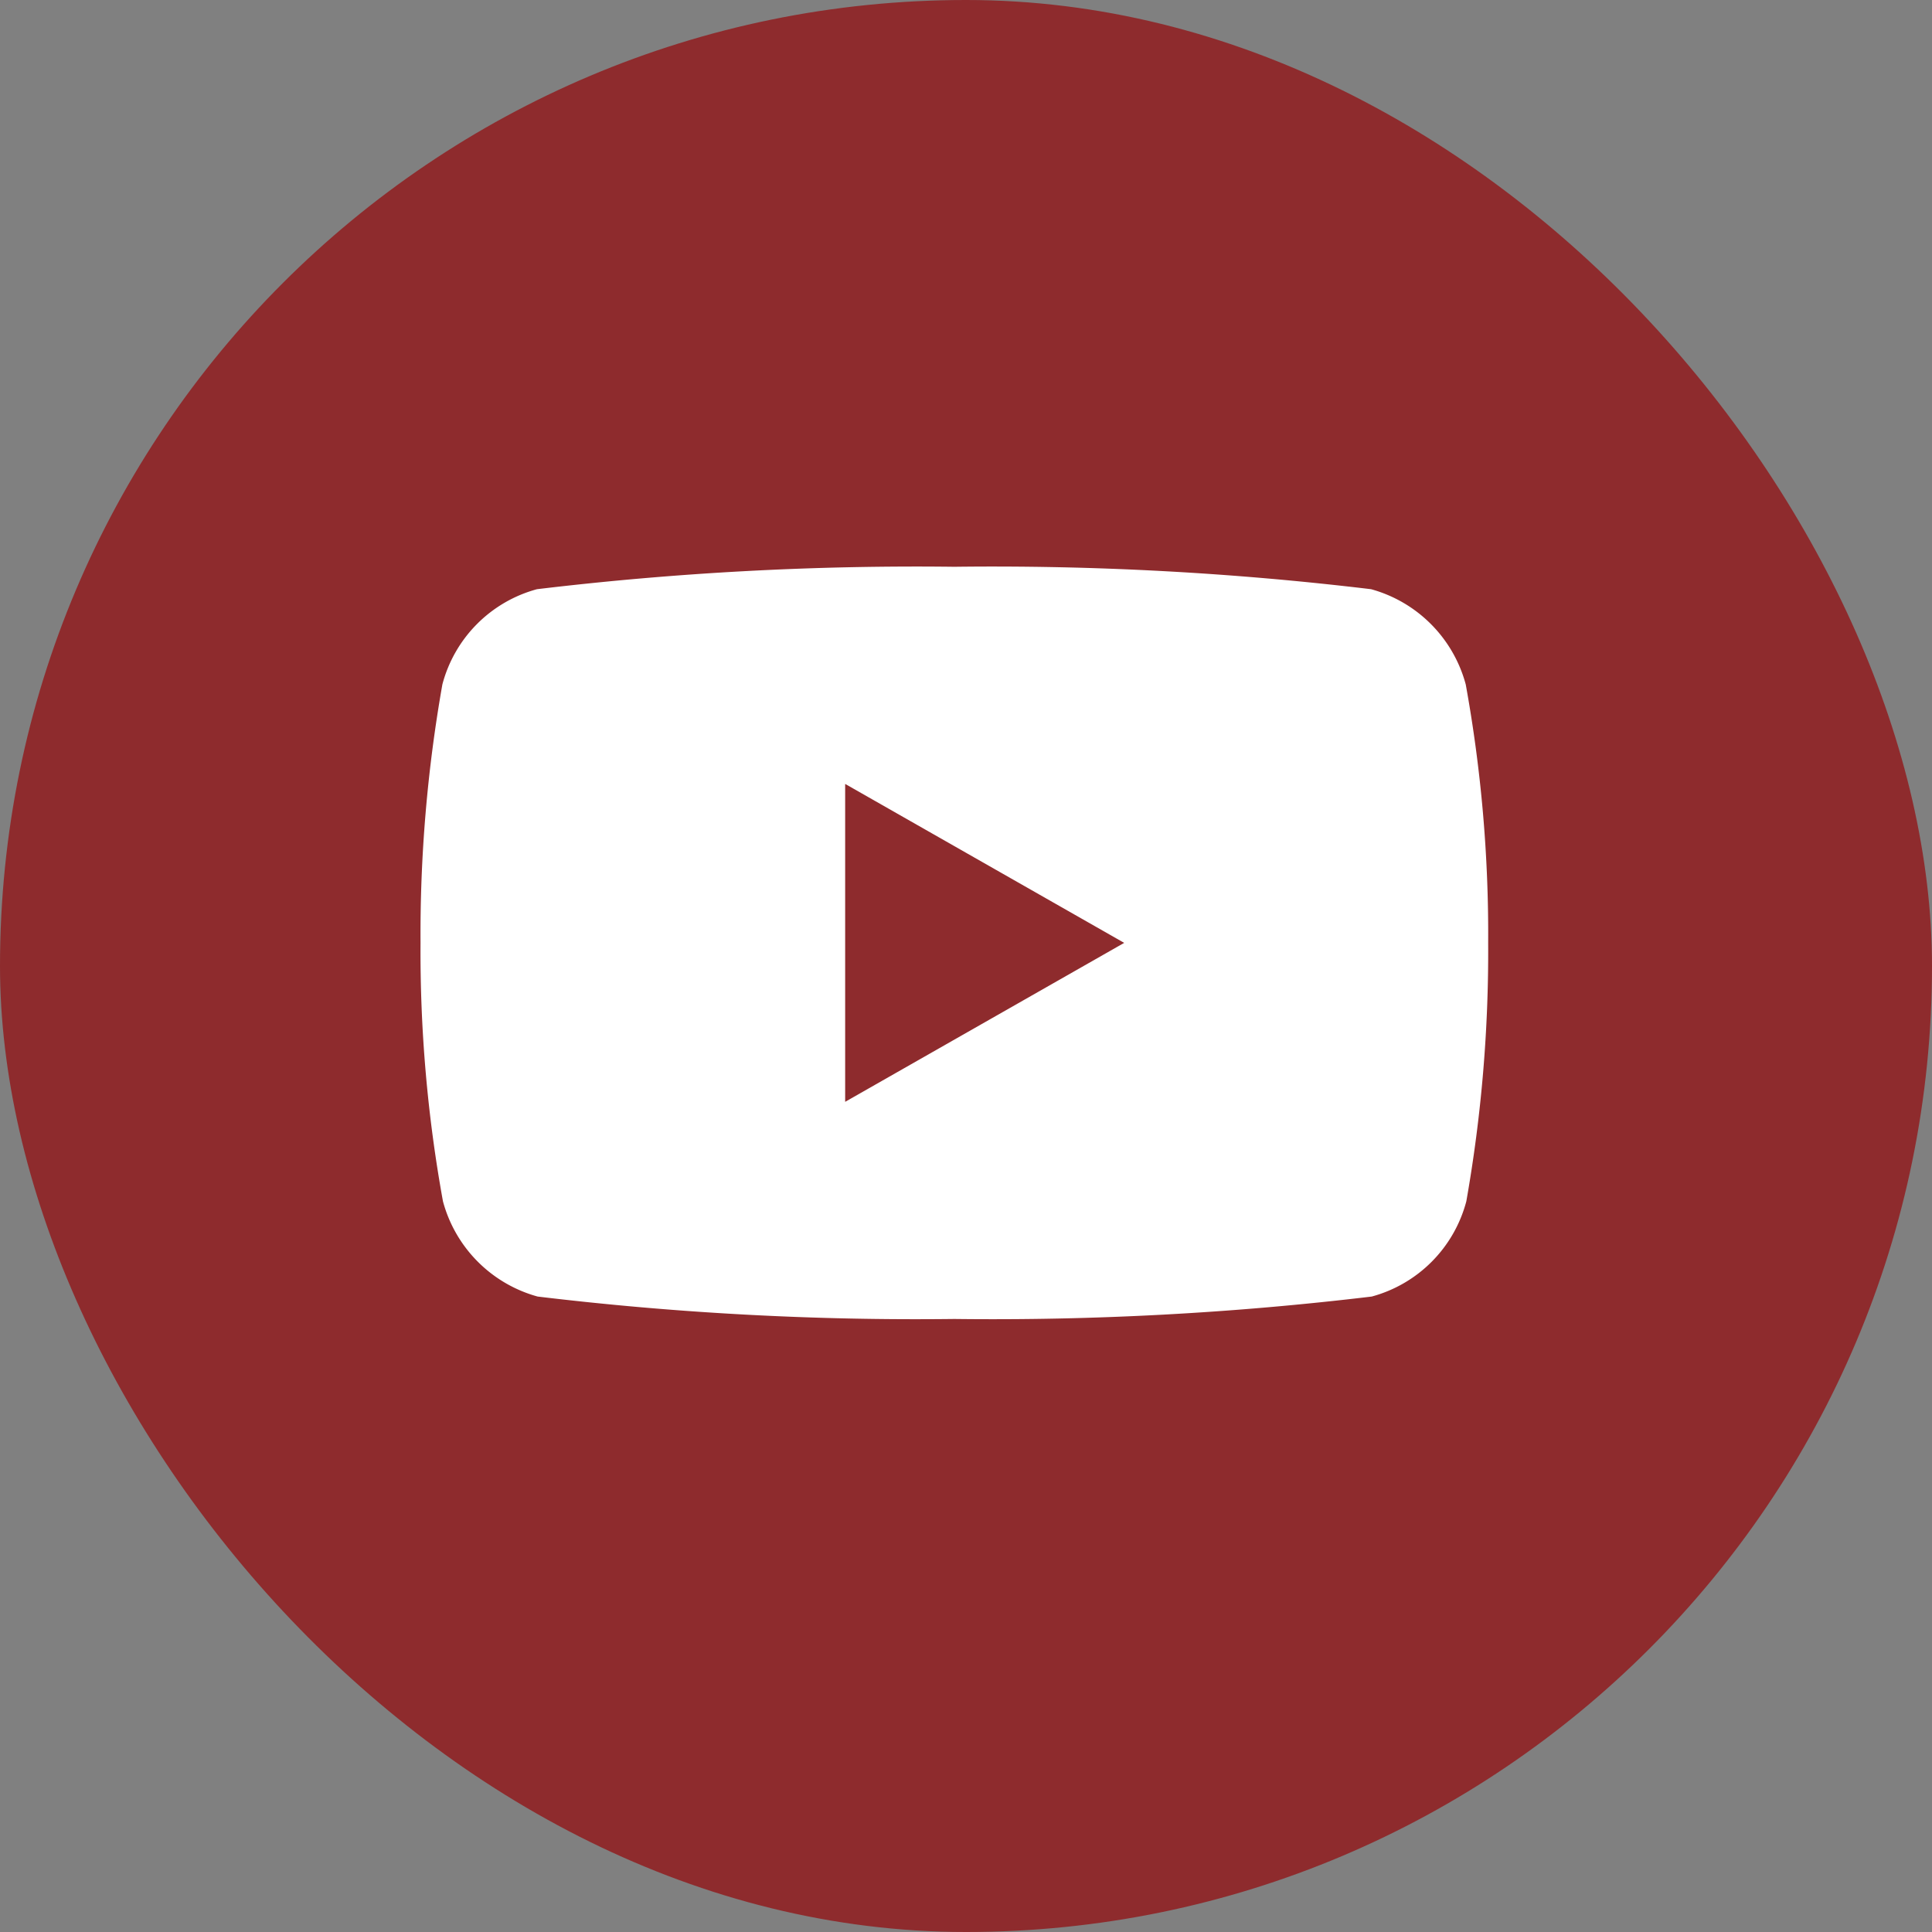
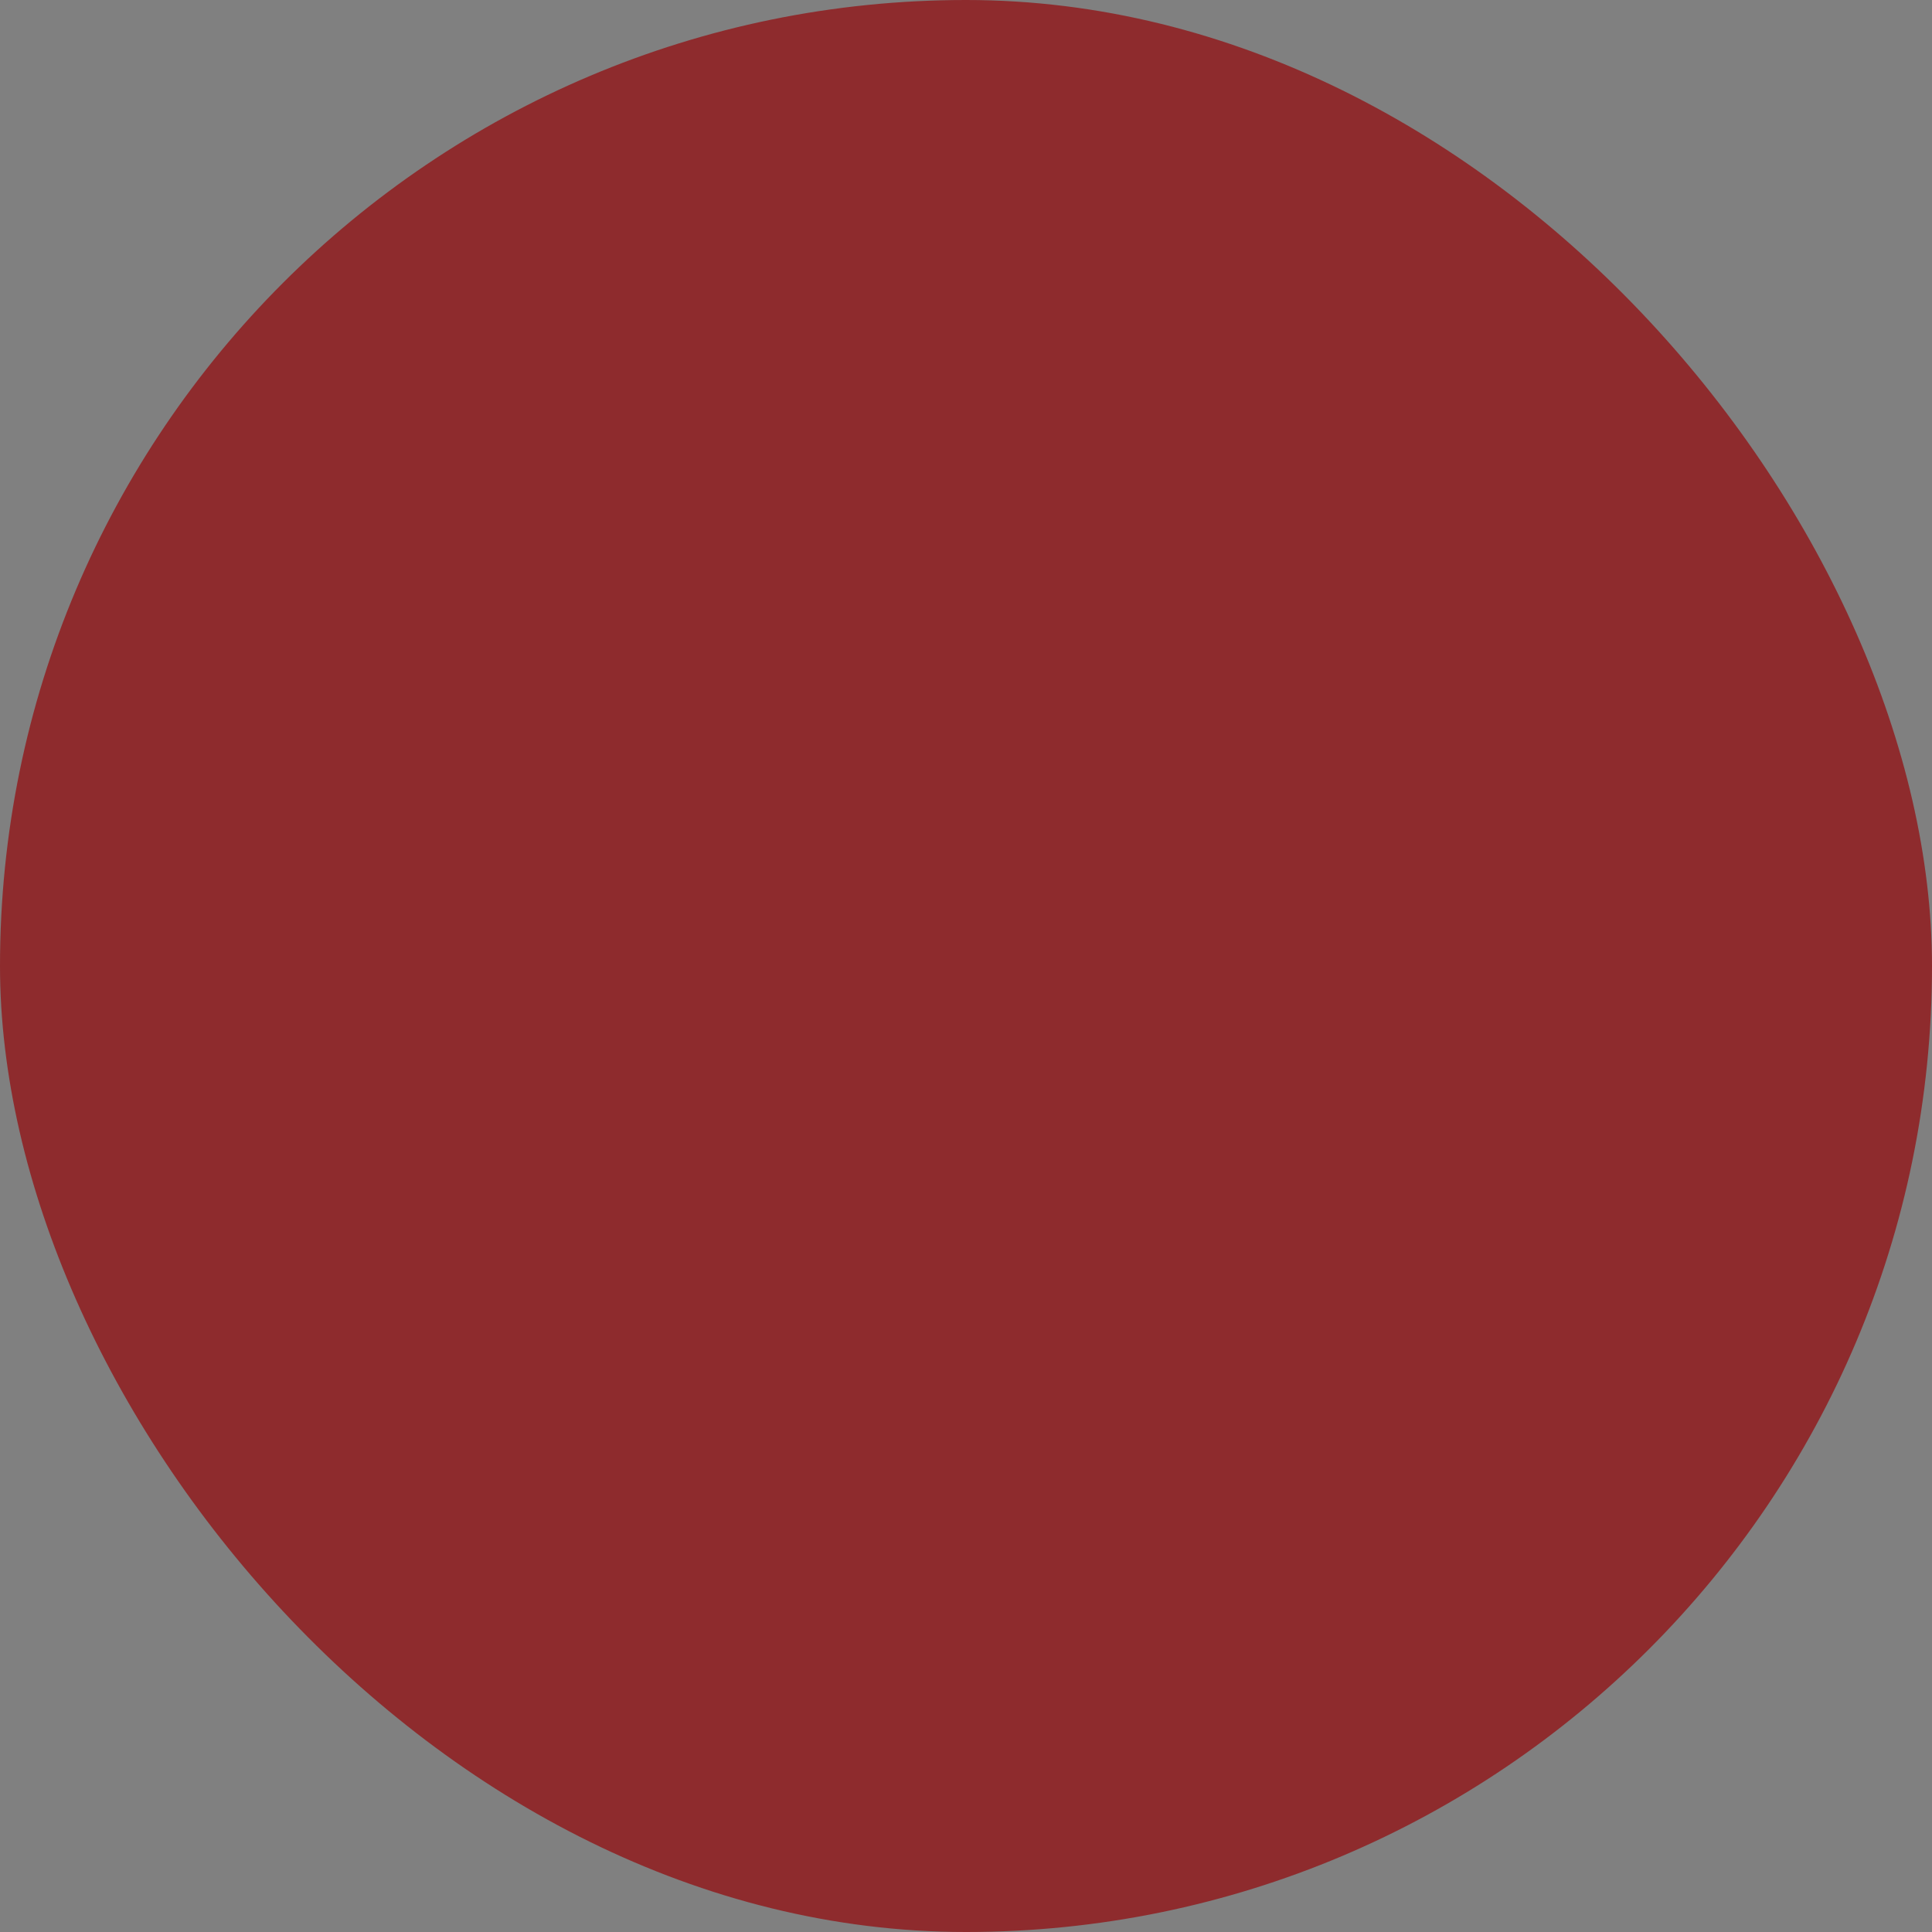
<svg xmlns="http://www.w3.org/2000/svg" width="33" height="33" viewBox="0 0 33 33">
  <rect x="0" y="0" width="33" height="33" fill="#808080" stroke="none" />
  <g id="Group_1048" data-name="Group 1048" transform="translate(-1420 -40)">
    <rect id="Rectangle_1388" data-name="Rectangle 1388" width="33" height="33" rx="16.5" transform="translate(1420 40)" fill="#8e2b2d" />
-     <path id="Path_349" data-name="Path 349" d="M17.853,2.01A2.308,2.308,0,0,0,16.236.383,54.065,54.065,0,0,0,9.118,0,54.286,54.286,0,0,0,1.989.383,2.29,2.29,0,0,0,.373,2.01,24.5,24.5,0,0,0,0,6.424a23.853,23.853,0,0,0,.383,4.414A2.308,2.308,0,0,0,2,12.465a54.065,54.065,0,0,0,7.118.383,54.286,54.286,0,0,0,7.129-.383,2.29,2.29,0,0,0,1.616-1.627,24.5,24.5,0,0,0,.373-4.414A23.853,23.853,0,0,0,17.853,2.01ZM7.253,9.139V3.709l4.766,2.715Z" transform="translate(1427.183 49.681)" fill="#fff" />
  </g>
</svg>